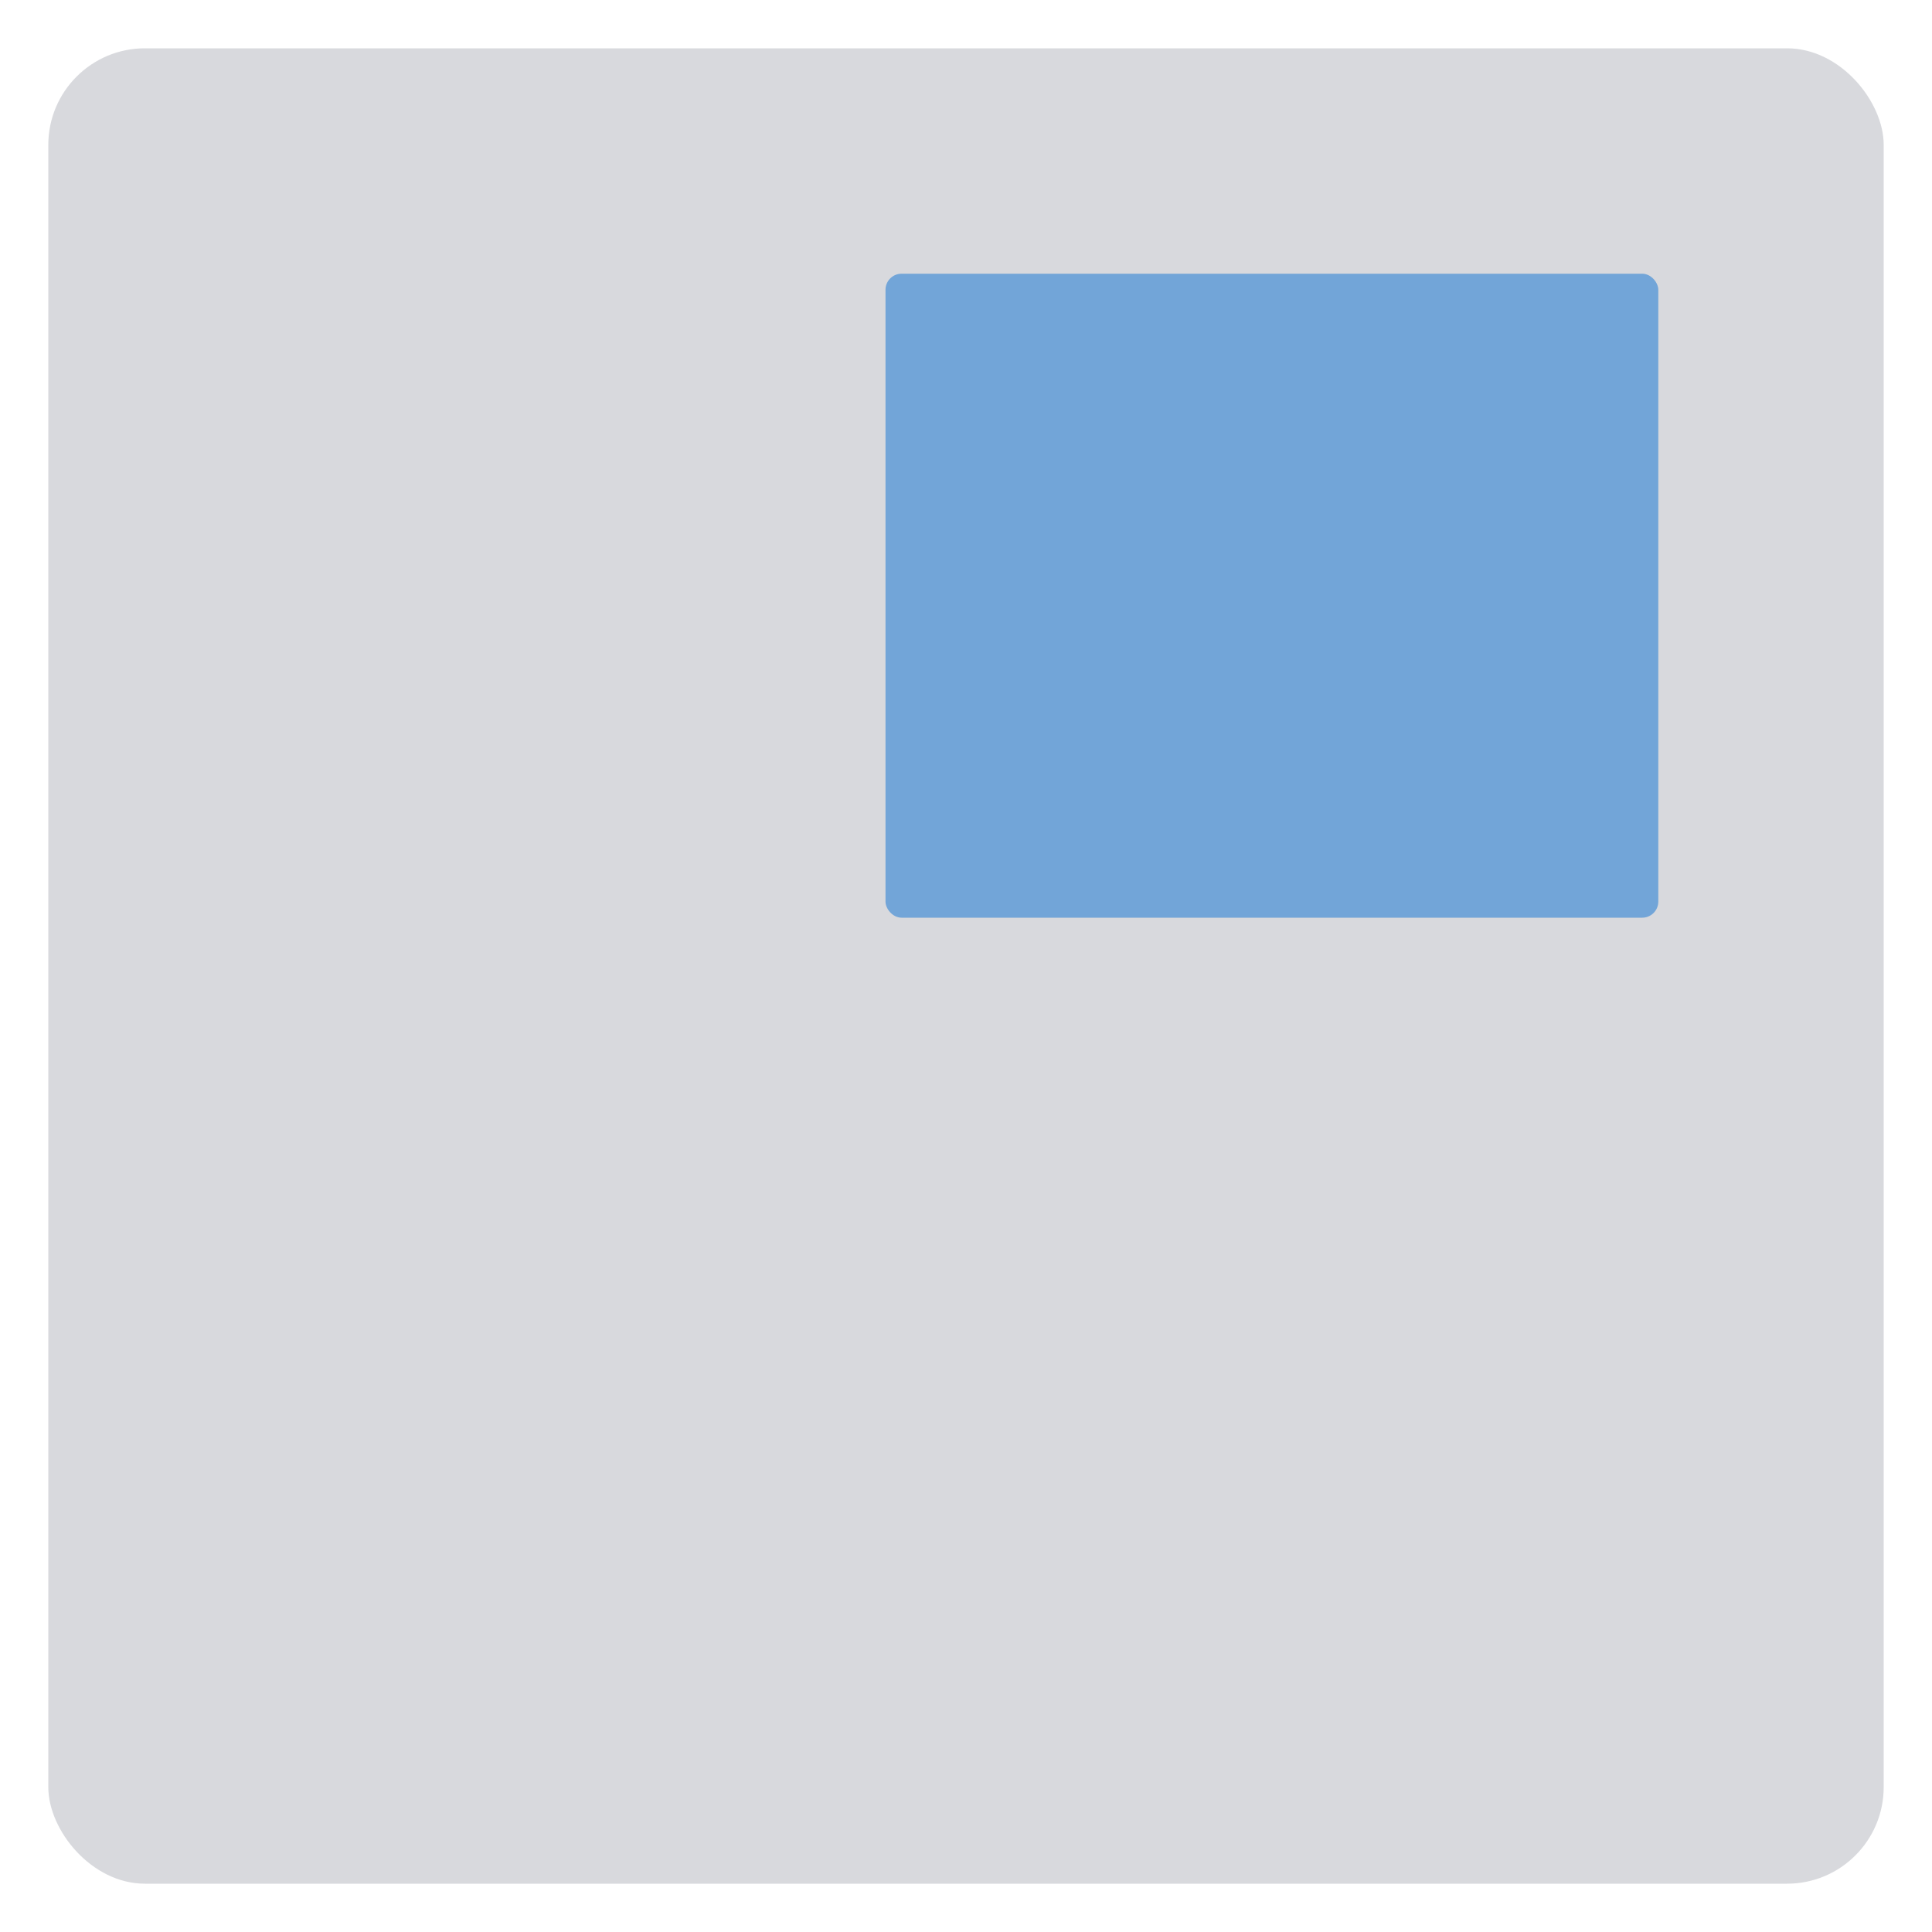
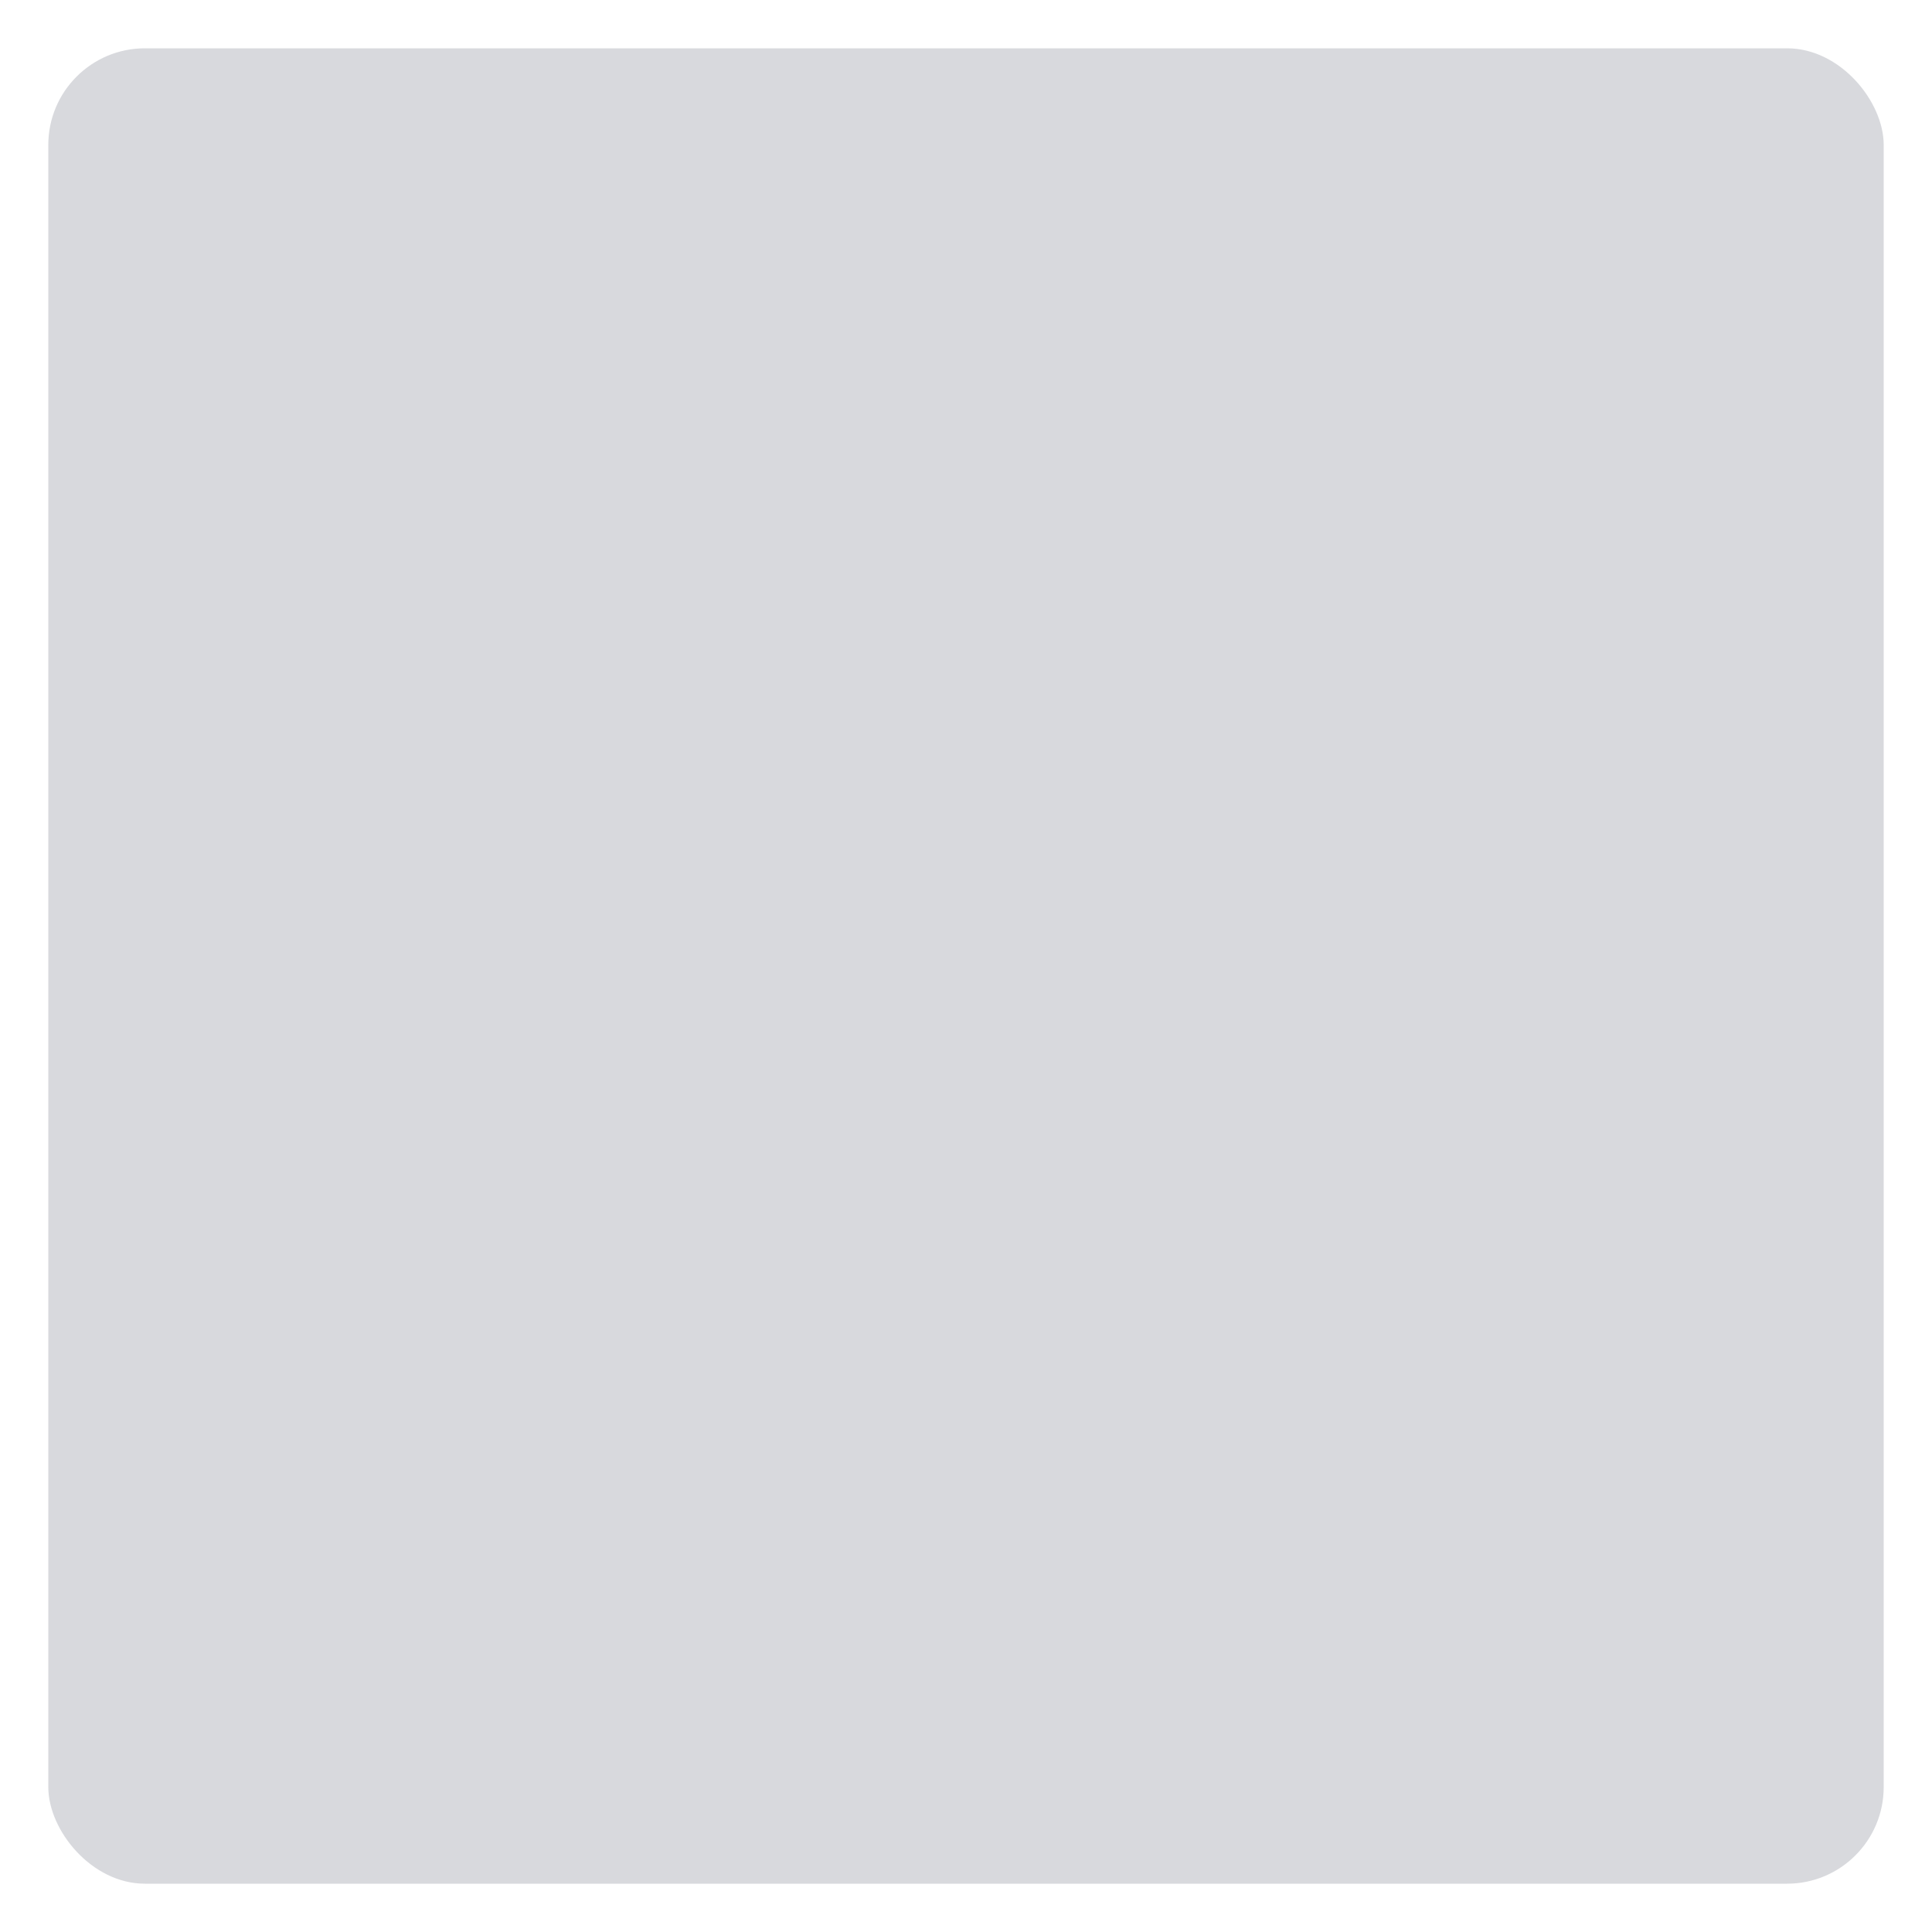
<svg xmlns="http://www.w3.org/2000/svg" viewBox="0 0 60 60">
  <defs>
    <style>.cls-1{opacity:.3;}.cls-2{fill:#7d818e;}.cls-3{fill:#72a5d8;}.cls-4{fill:#2d2c2f;}</style>
  </defs>
  <g id="Layer_1">
    <g class="cls-1">
      <rect class="cls-2" x="1.5" y="1.5" width="57" height="57" rx="3" ry="3" />
    </g>
-     <rect class="cls-3" x="27.5" y="8.5" width="24" height="20" rx=".5" ry=".5" />
  </g>
</svg>